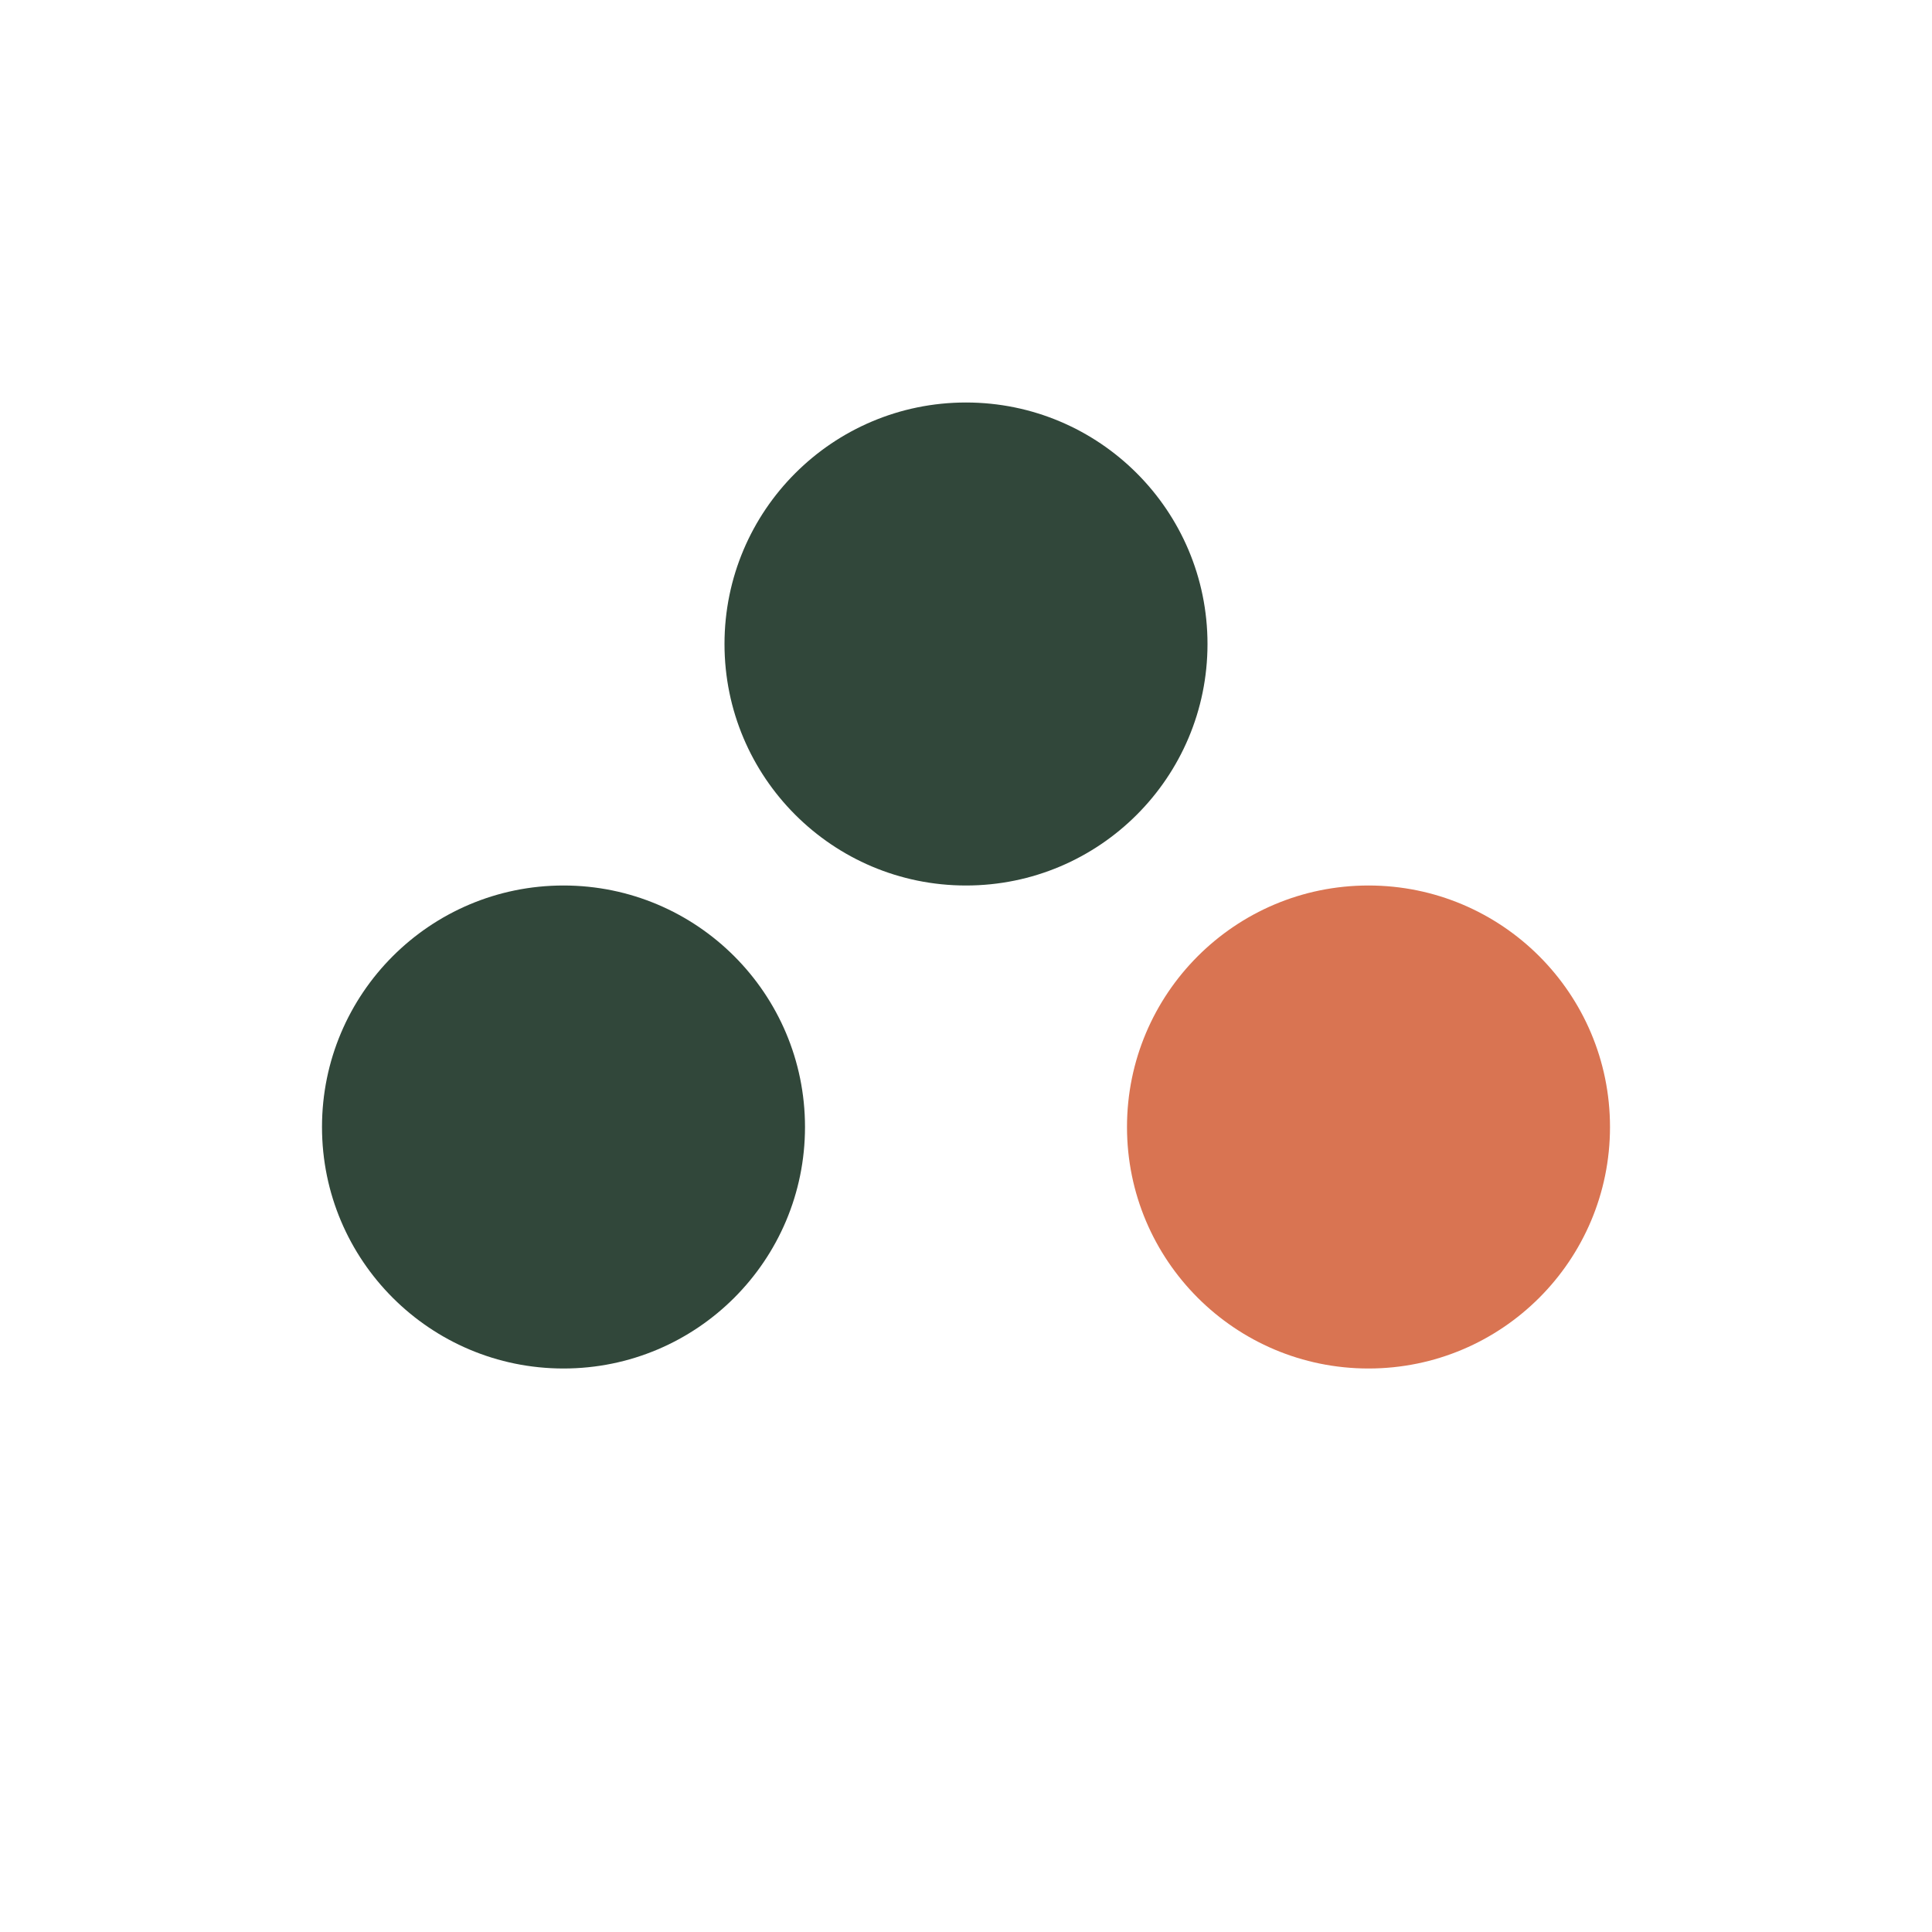
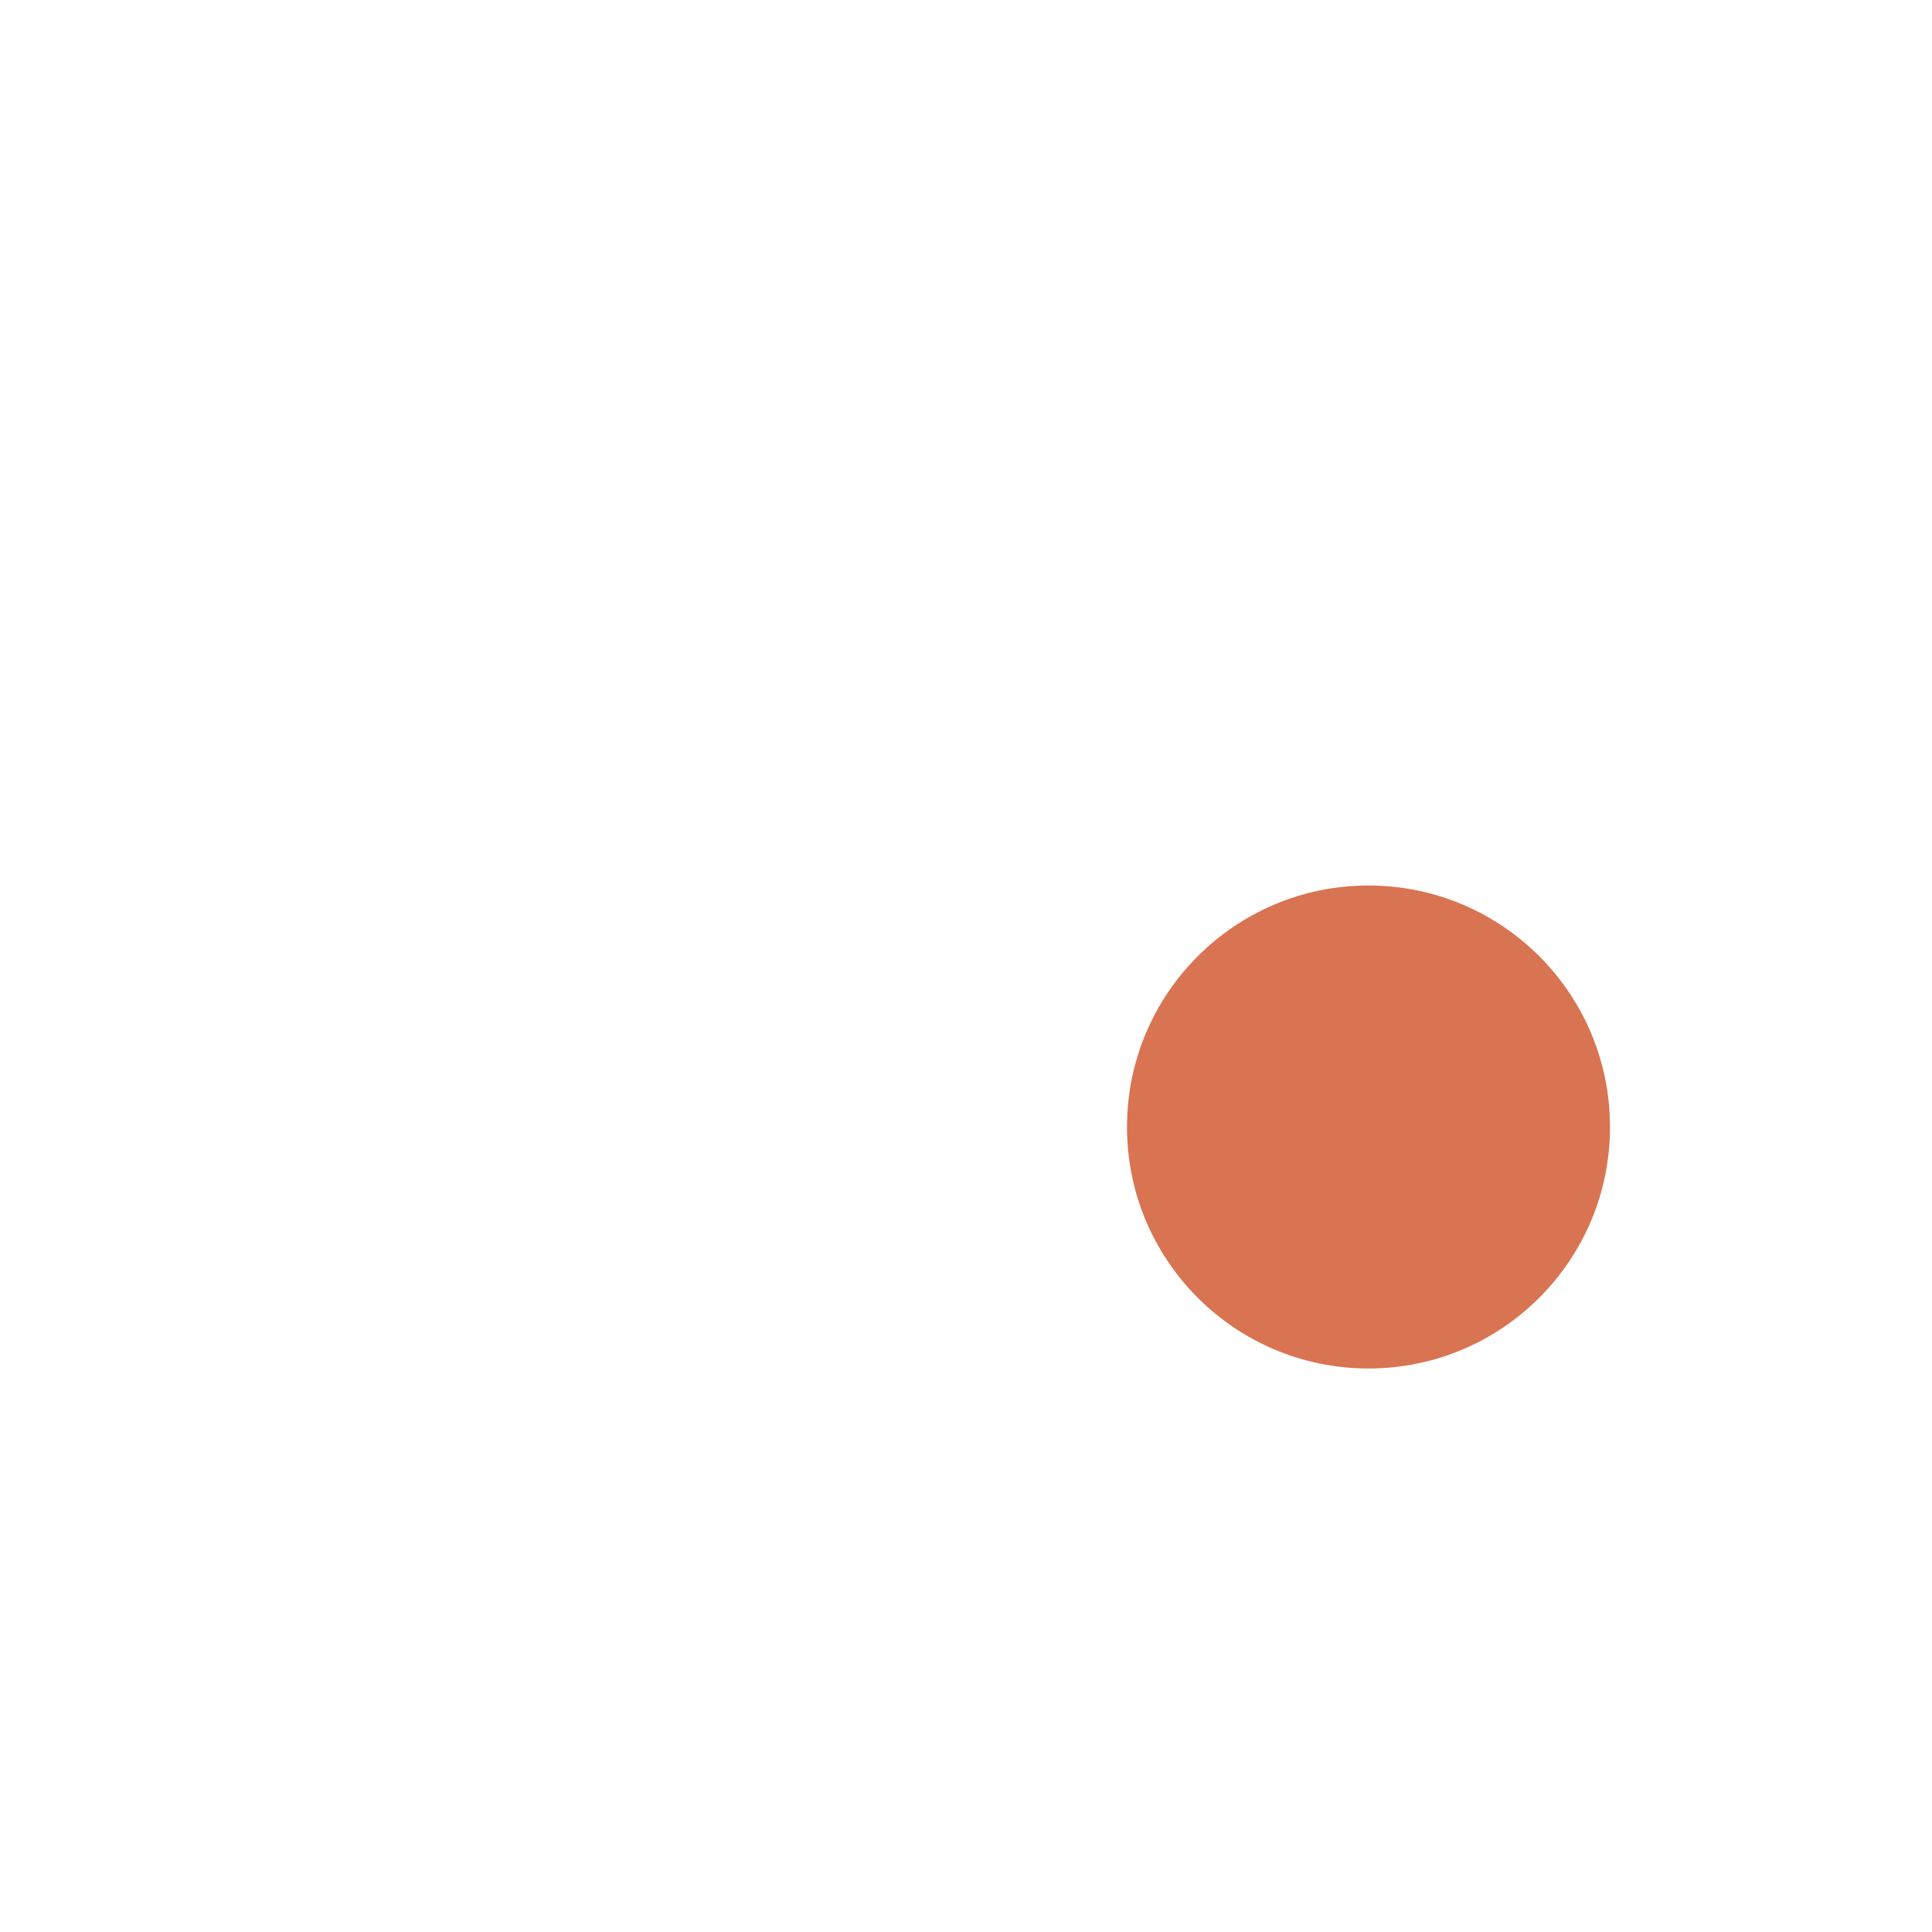
<svg xmlns="http://www.w3.org/2000/svg" width="24" height="24" viewBox="0 0 24 24">
-   <circle cx="7" cy="14" r="3" fill="#31473A" />
  <circle cx="17" cy="14" r="3" fill="#D97452" />
-   <circle cx="12" cy="8" r="3" fill="#31473A" />
</svg>